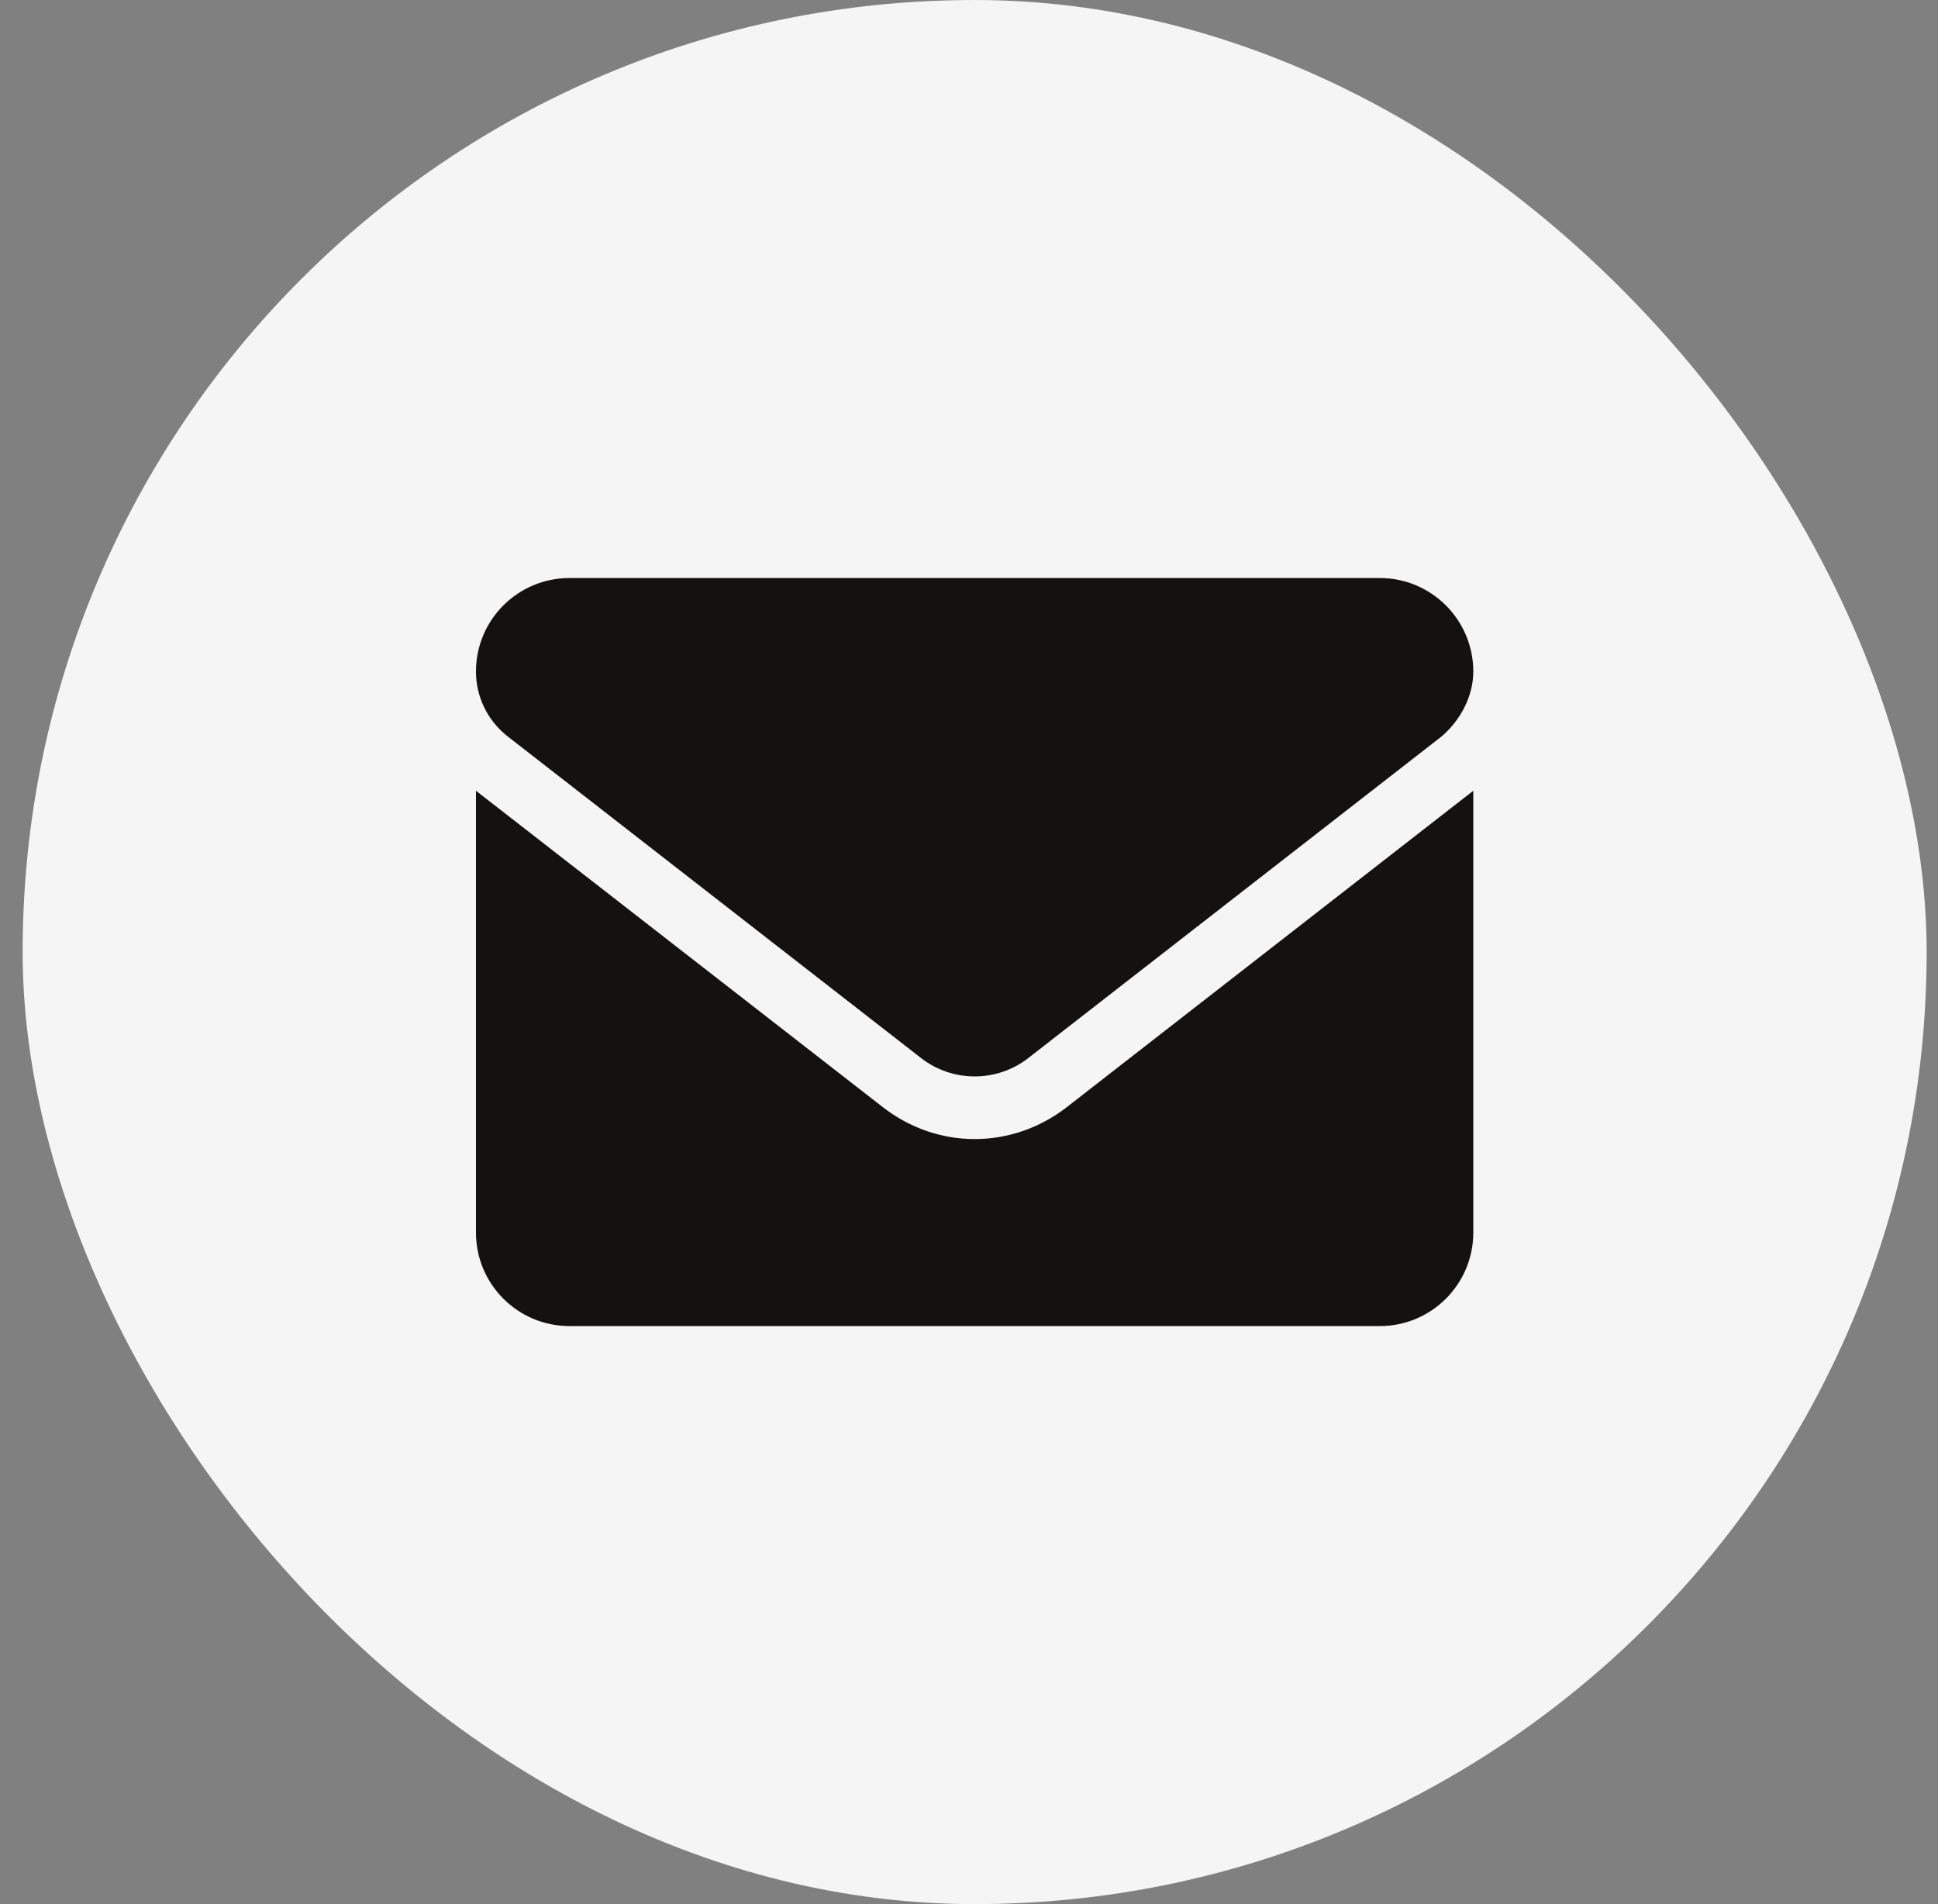
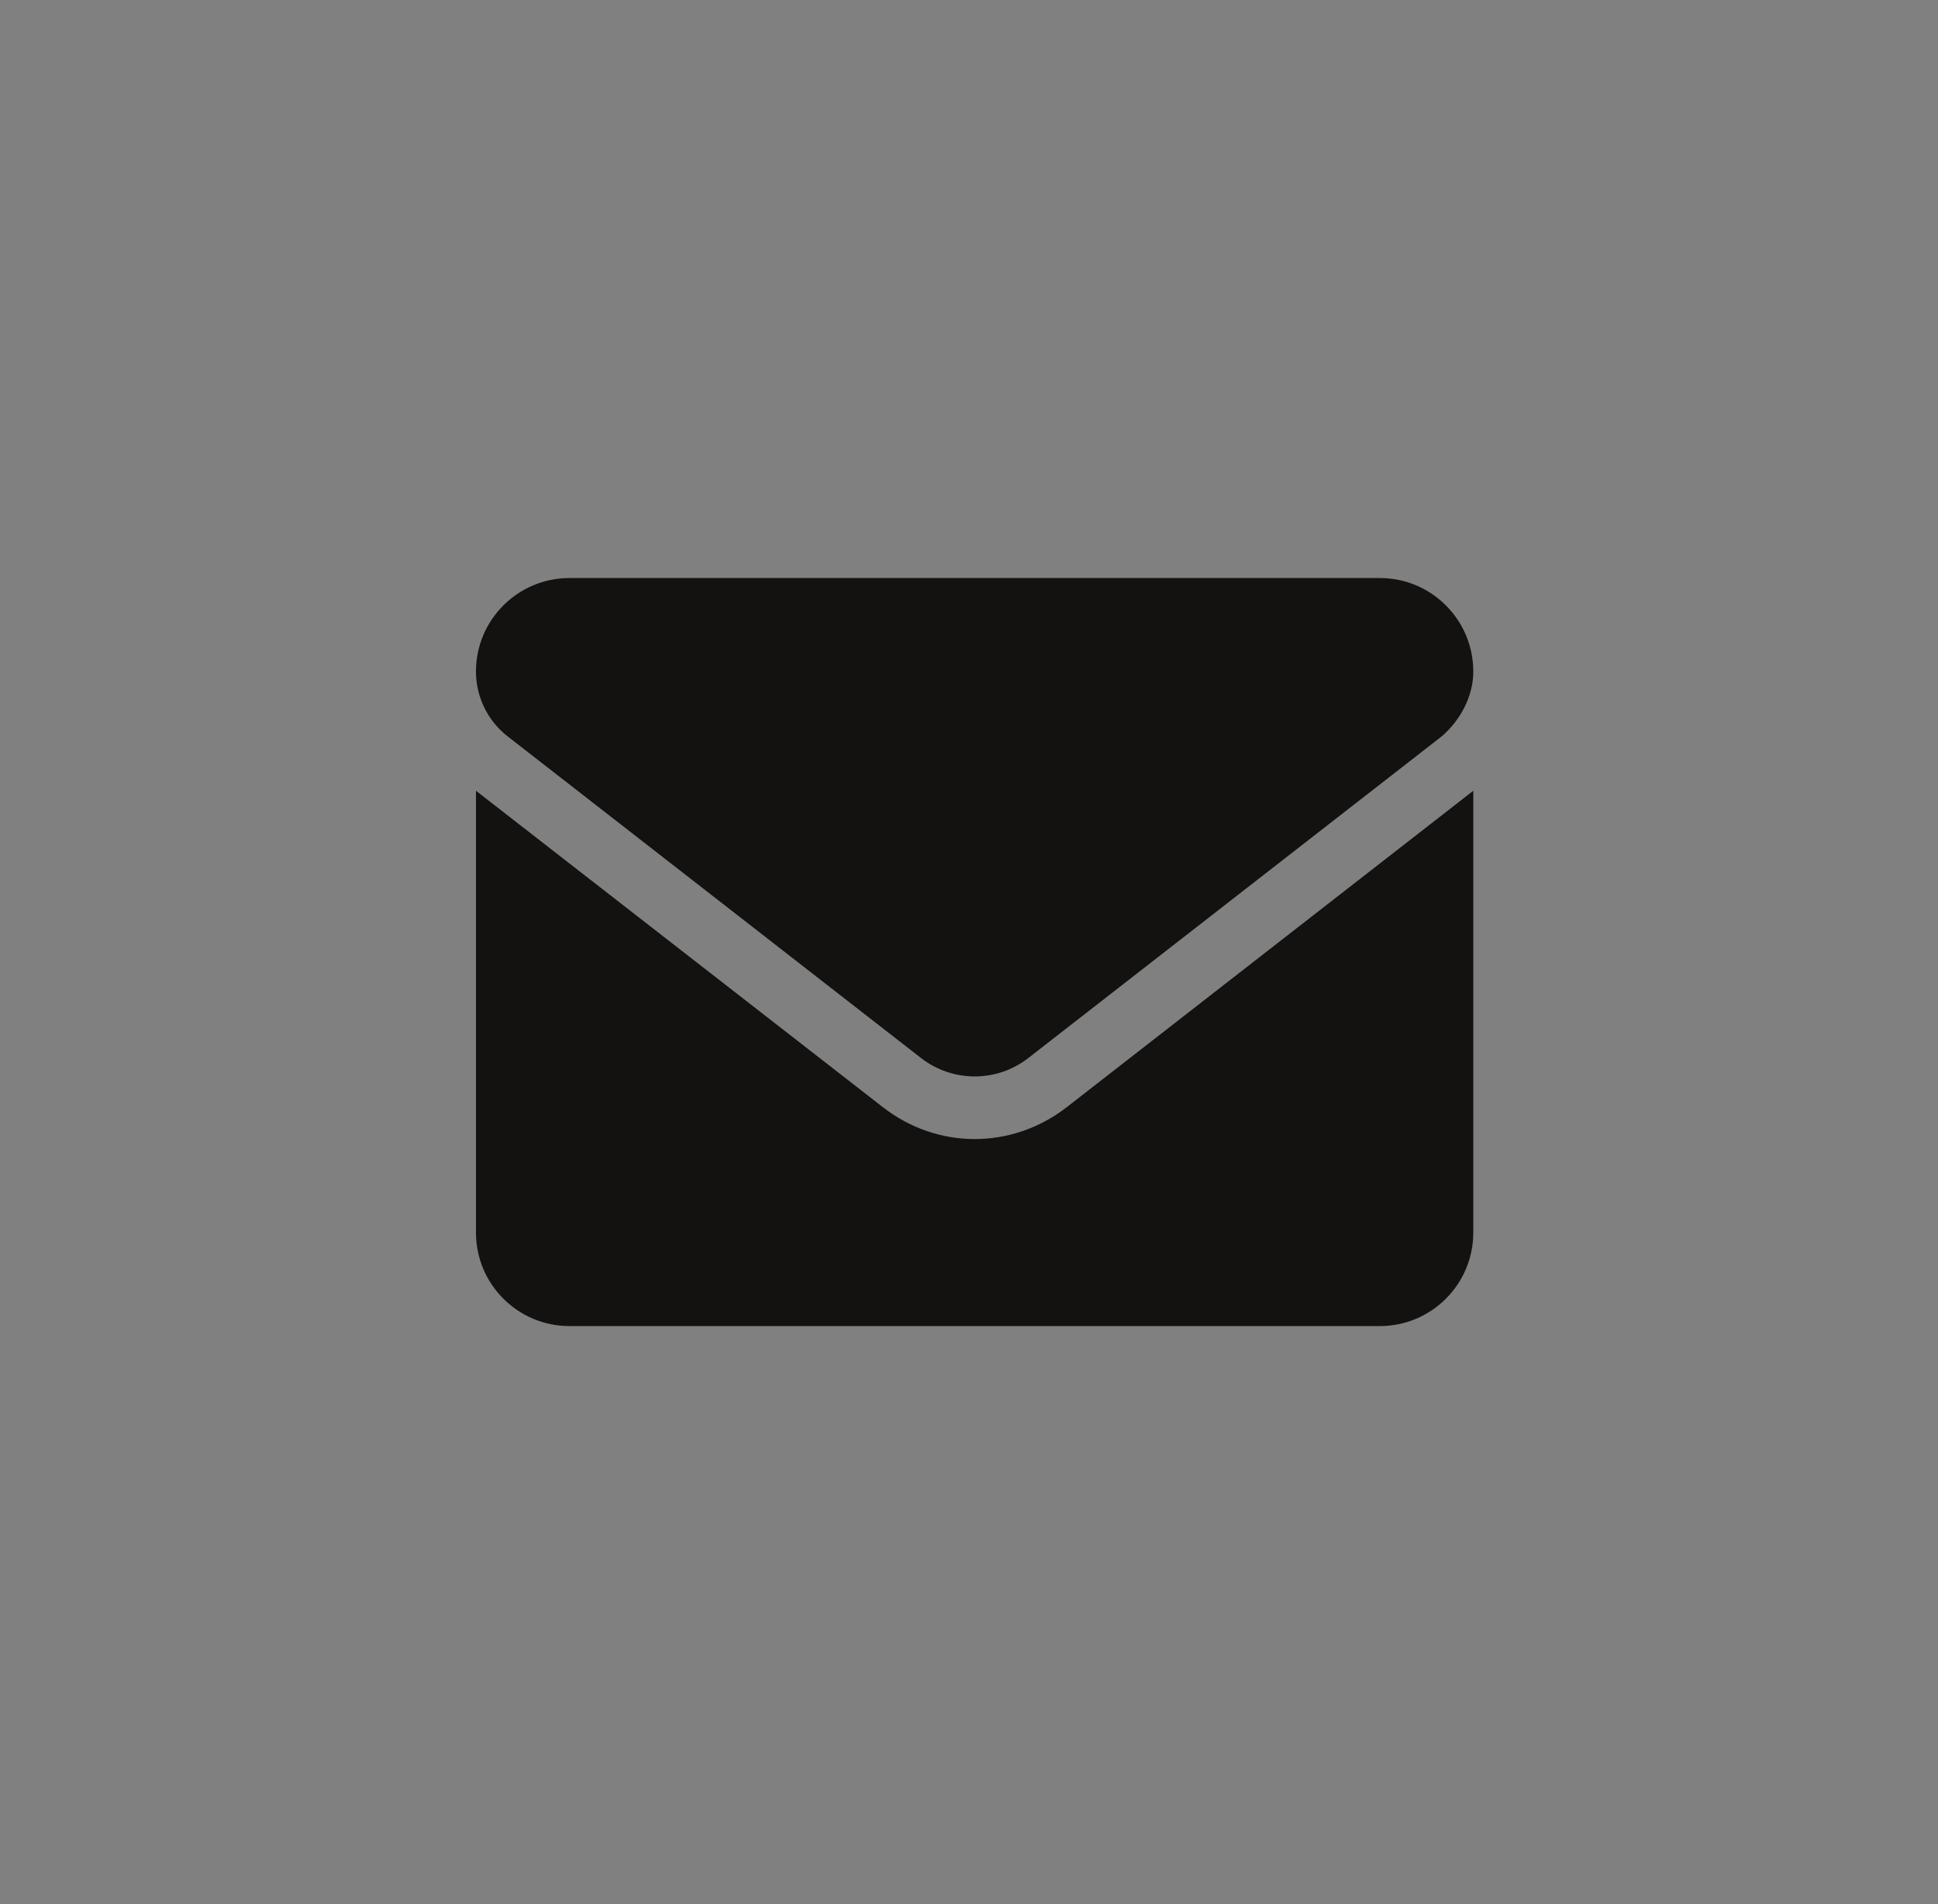
<svg xmlns="http://www.w3.org/2000/svg" width="57" height="56" viewBox="0 0 57 56" fill="none">
  <rect x="0" y="0" width="57" height="56" fill="#808080" stroke="none" />
-   <rect x="0.666" width="56" height="56" rx="28" fill="#F5F5F5" />
-   <path d="M28.666 33.5C27.719 33.5 26.772 33.189 25.964 32.56L13.999 23.256V36.25C13.999 37.768 15.23 39 16.749 39H40.582C42.101 39 43.332 37.769 43.332 36.25V23.256L31.37 32.566C30.562 33.191 29.611 33.5 28.666 33.5ZM14.932 21.658L27.09 31.117C28.017 31.838 29.317 31.838 30.244 31.117L42.401 21.658C42.937 21.2 43.332 20.495 43.332 19.75C43.332 18.231 42.101 17 40.582 17H16.749C15.23 17 13.999 18.231 13.999 19.75C13.999 20.495 14.343 21.2 14.932 21.658Z" fill="#131210" />
+   <path d="M28.666 33.5C27.719 33.5 26.772 33.189 25.964 32.56L13.999 23.256V36.25C13.999 37.768 15.23 39 16.749 39H40.582C42.101 39 43.332 37.769 43.332 36.25V23.256L31.37 32.566C30.562 33.191 29.611 33.5 28.666 33.5ZM14.932 21.658L27.09 31.117C28.017 31.838 29.317 31.838 30.244 31.117L42.401 21.658C42.937 21.2 43.332 20.495 43.332 19.75C43.332 18.231 42.101 17 40.582 17H16.749C15.23 17 13.999 18.231 13.999 19.75C13.999 20.495 14.343 21.2 14.932 21.658" fill="#131210" />
</svg>